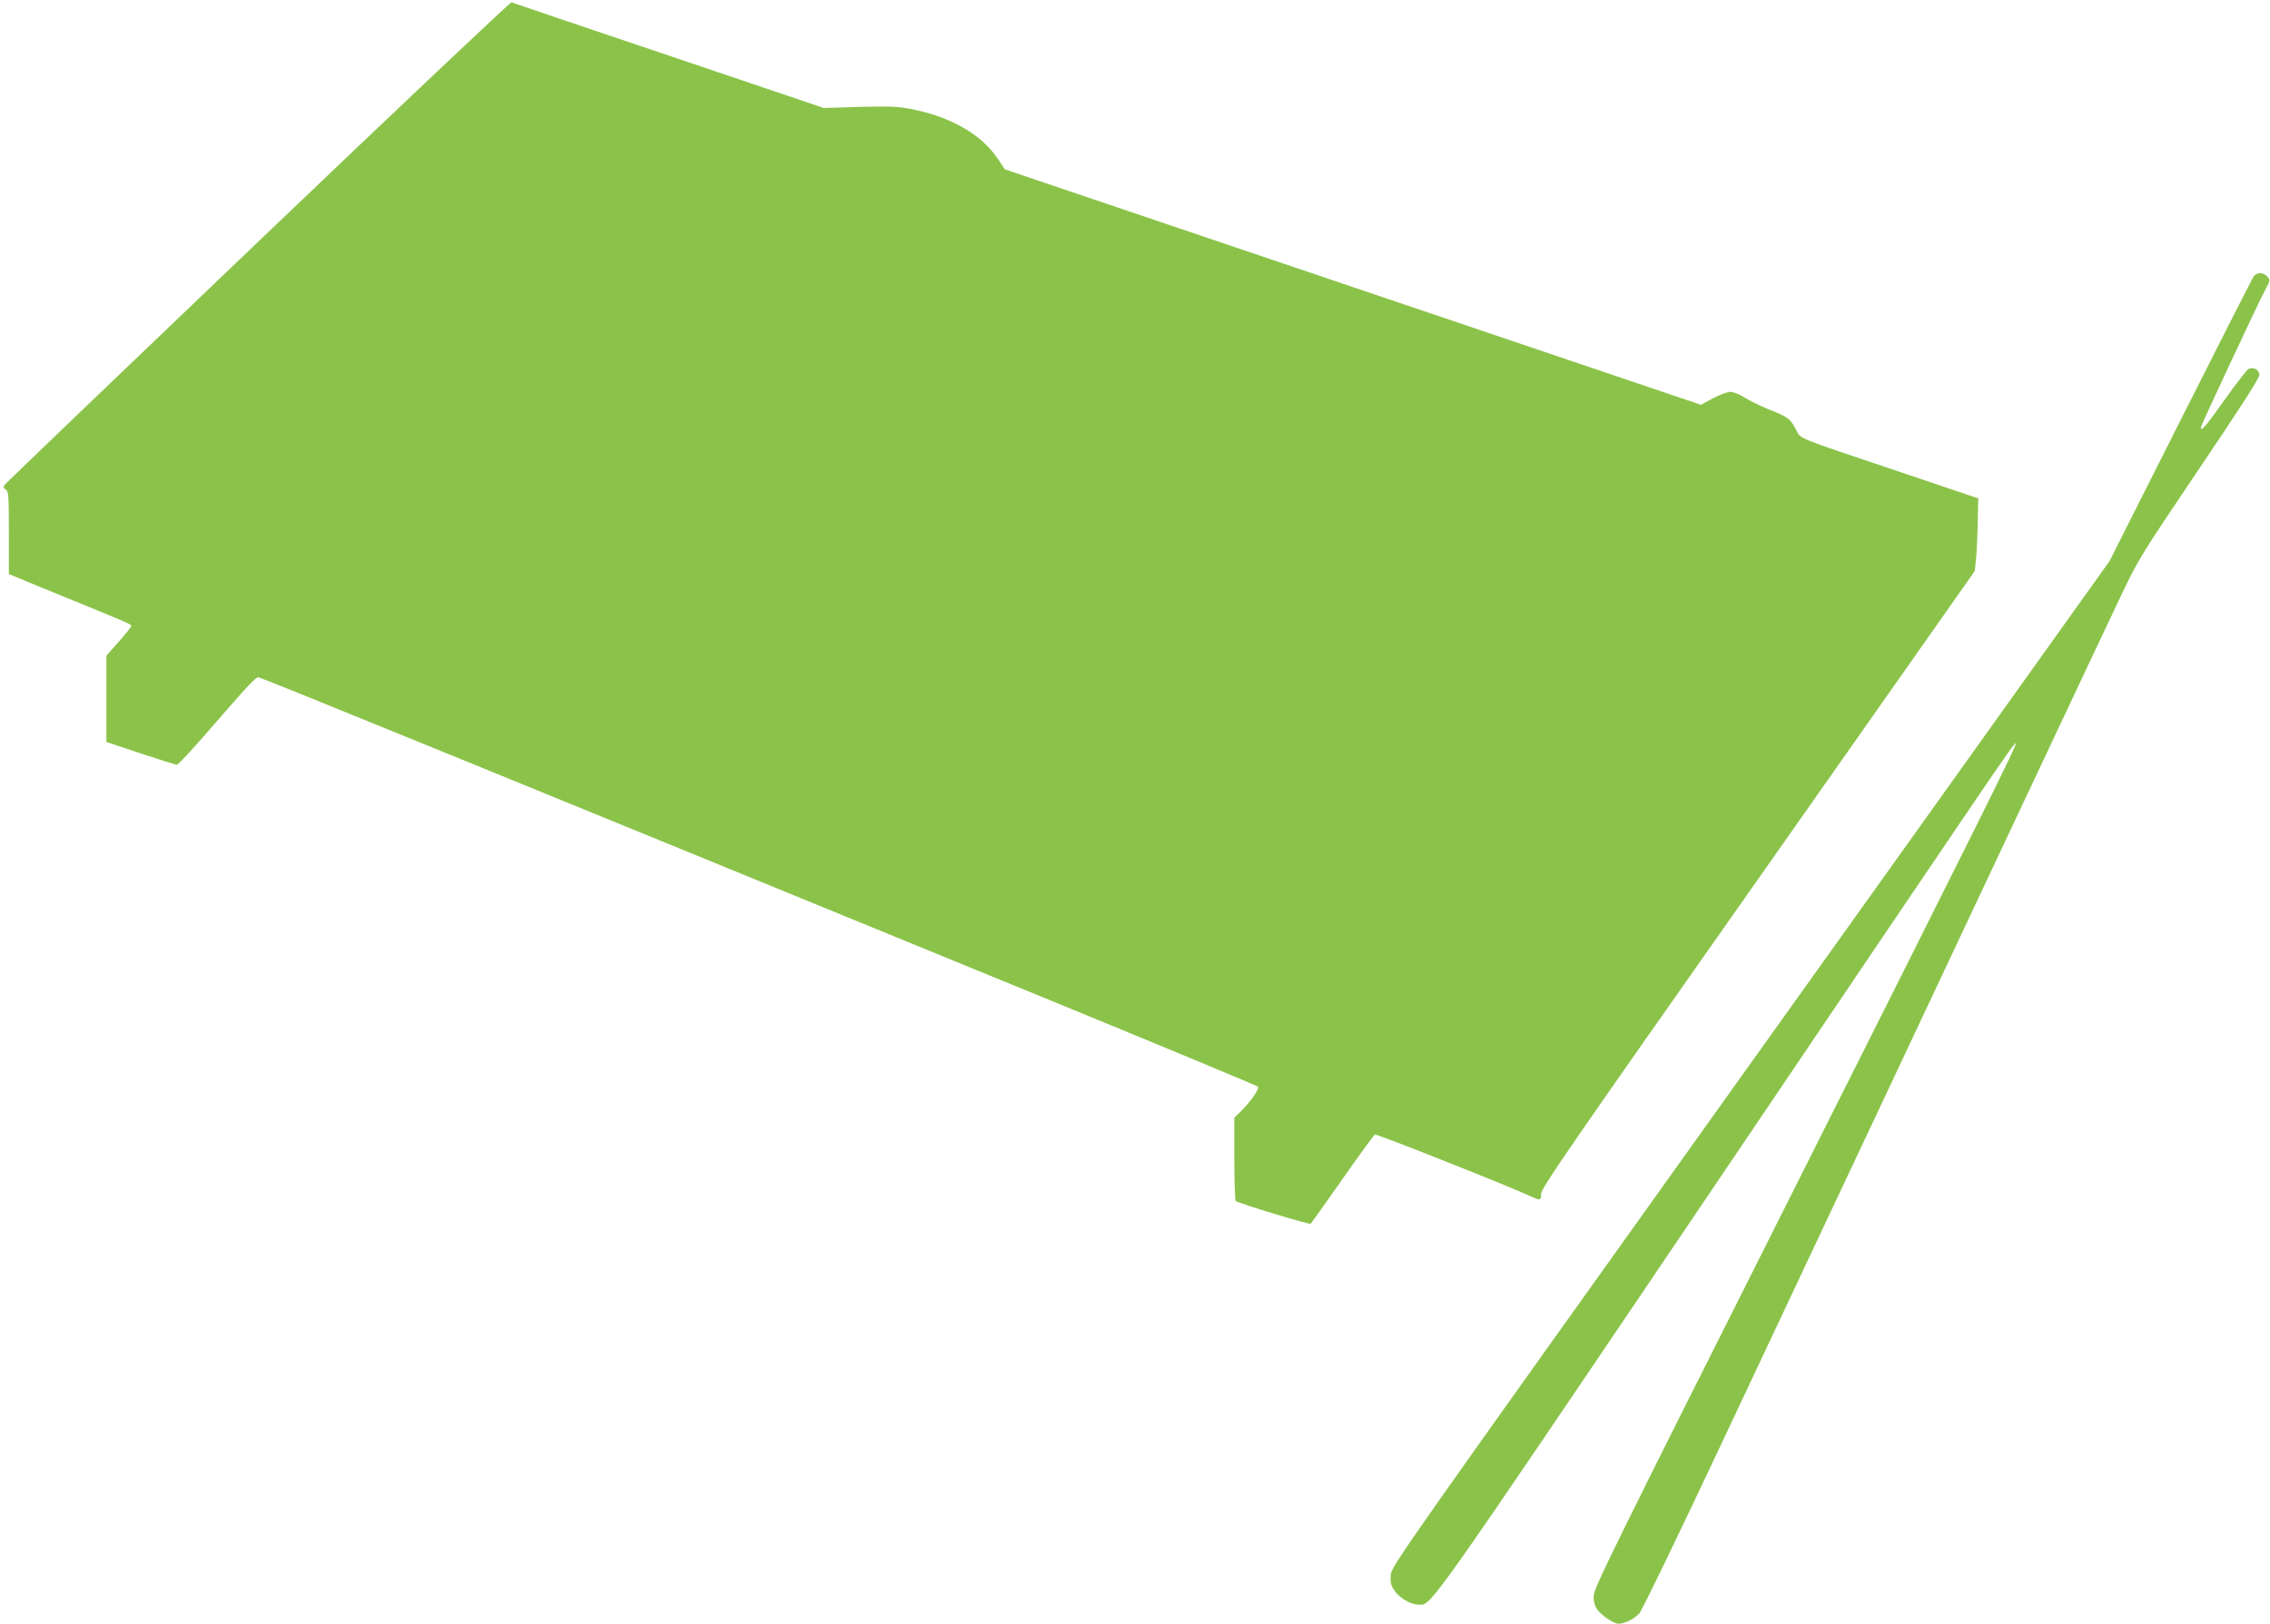
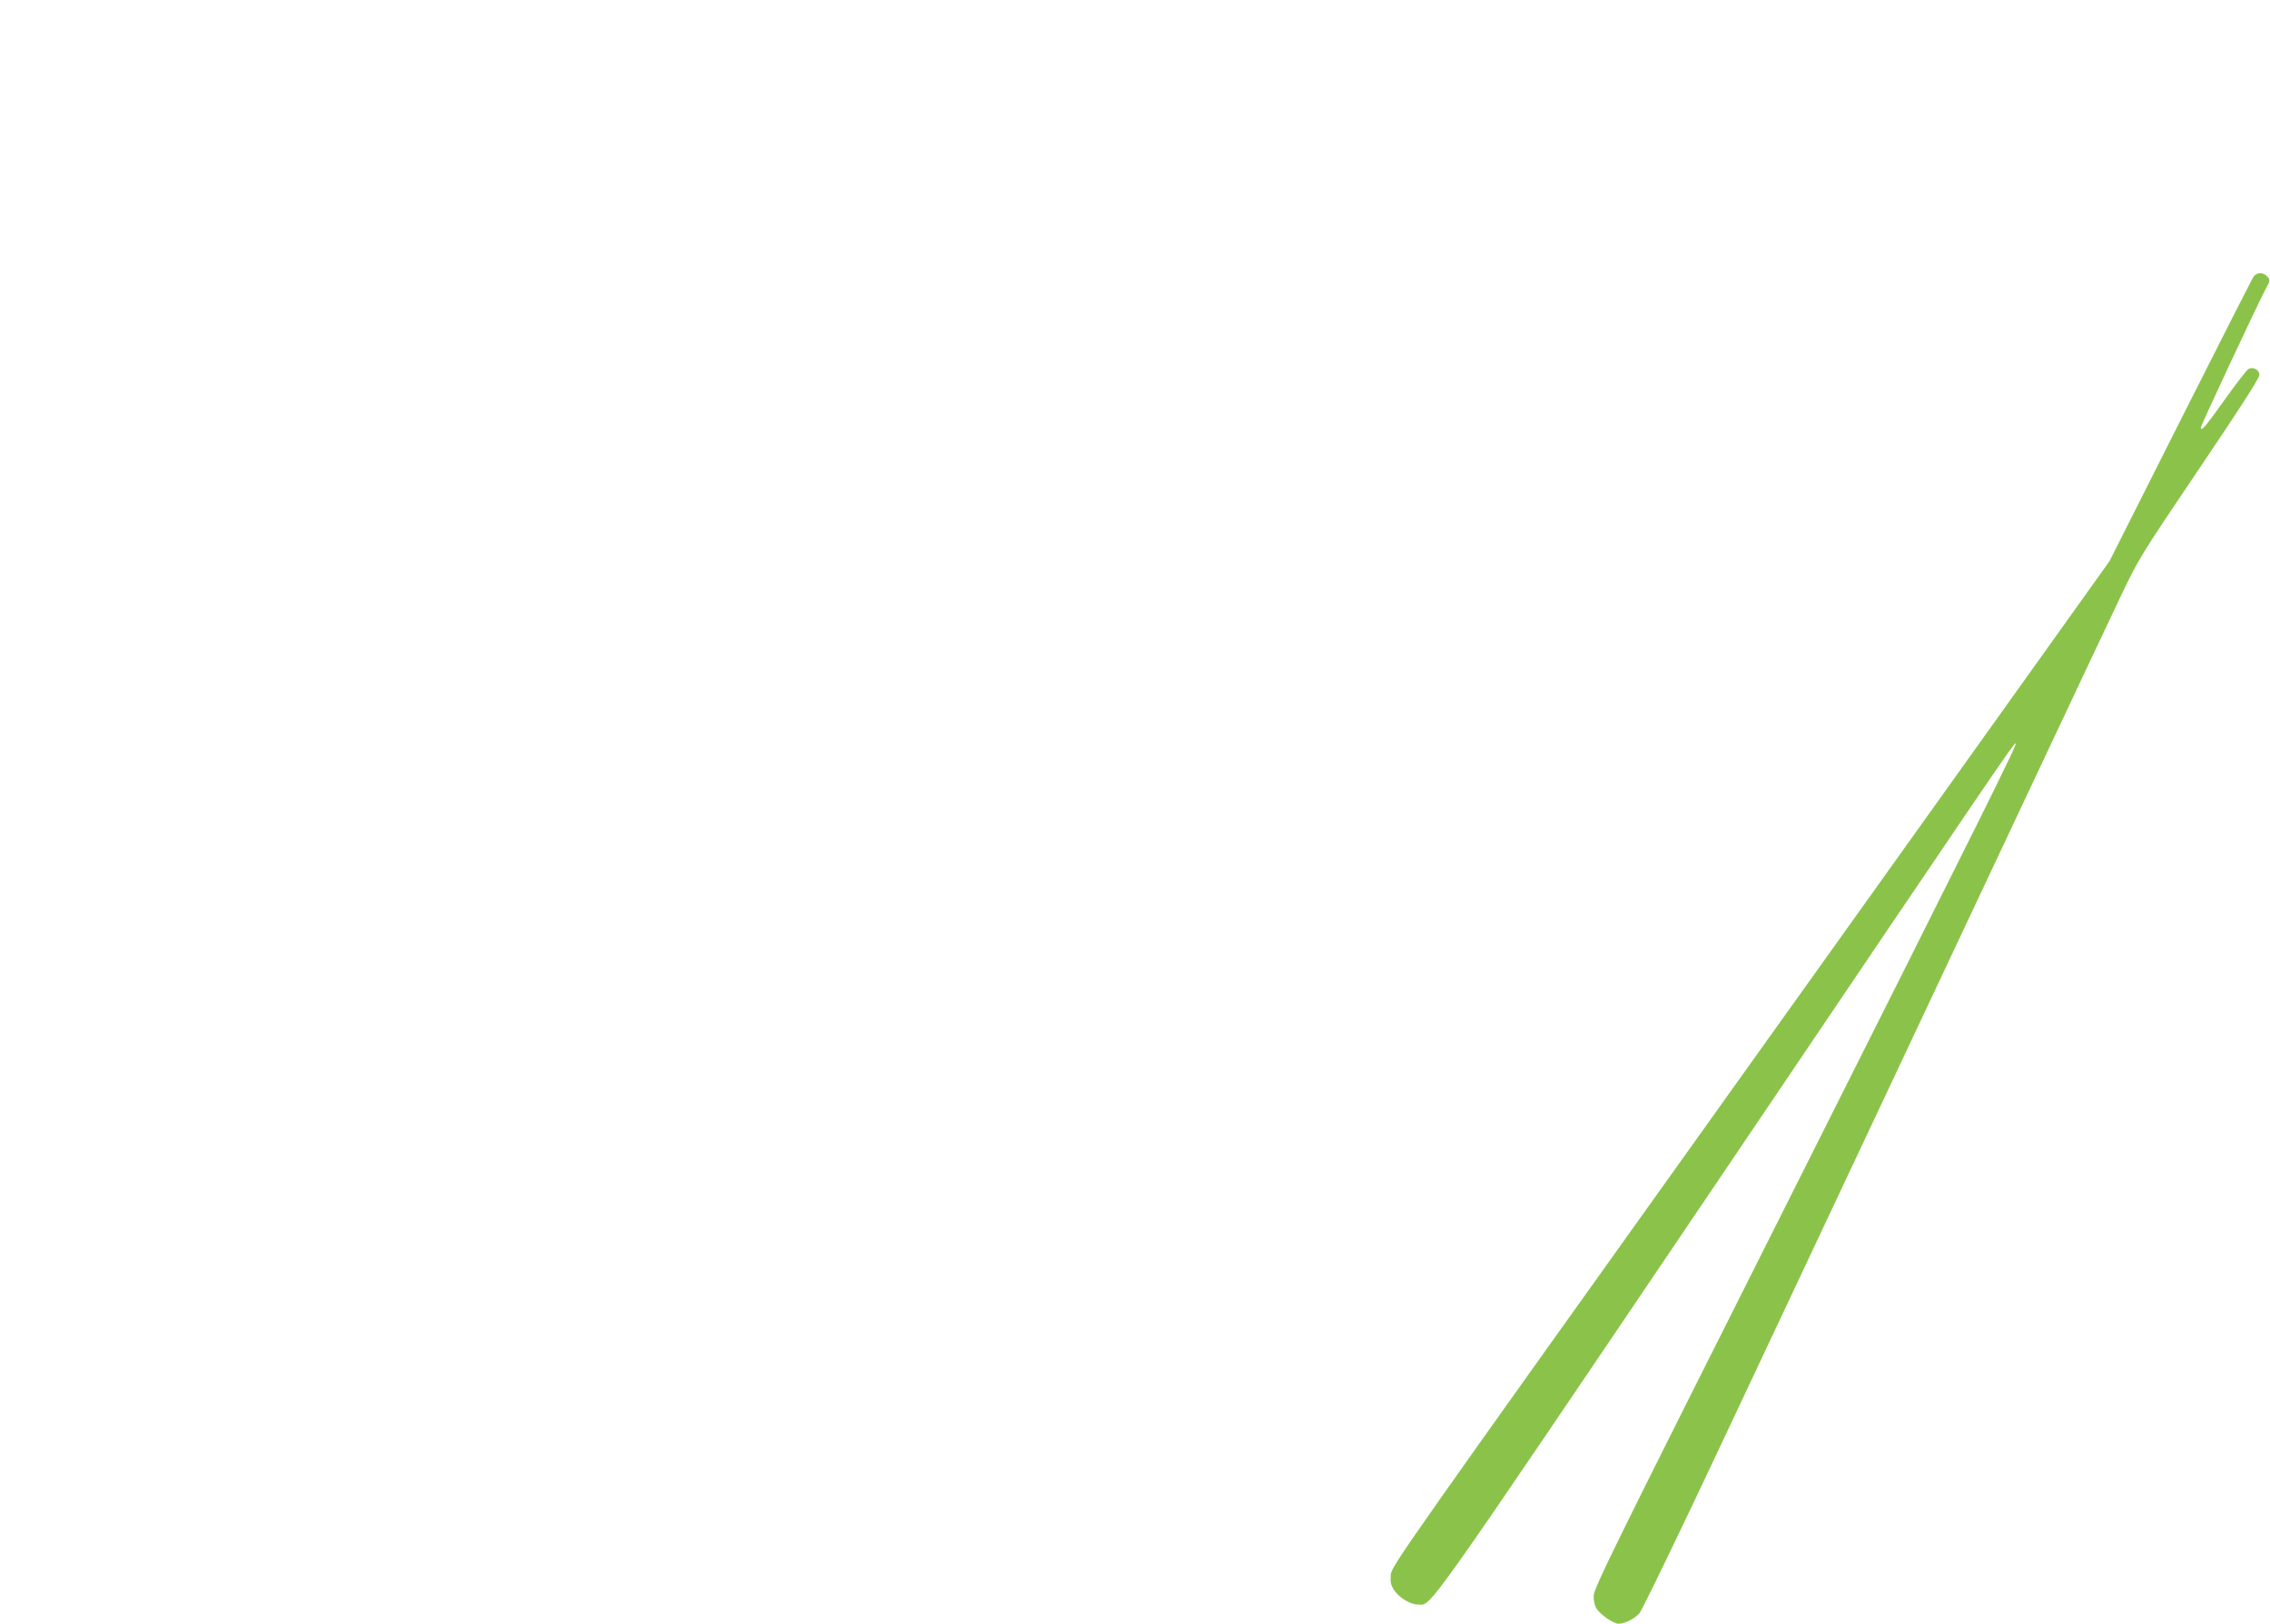
<svg xmlns="http://www.w3.org/2000/svg" version="1.0" width="1280pt" height="916pt" viewBox="0 0 1280 916" preserveAspectRatio="xMidYMid meet">
  <g transform="translate(0,916) scale(0.1,-0.1)" fill="#8bc34a" stroke="none">
-     <path d="M1454 7795 c-780 -745 -1423 -1362 -1429 -1371 -7 -11 -5 -18 7 -25 16 -9 18 -32 18 -244 l0 -233 73 -30 c39 -17 173 -71 297 -122 304 -124 320 -131 320 -141 0 -5 -31 -44 -70 -88 l-70 -79 0 -244 0 -243 192 -64 c106 -35 198 -64 204 -65 7 -1 80 78 164 174 243 280 281 320 297 320 14 0 1509 -610 4492 -1833 623 -256 1138 -470 1144 -476 11 -11 -45 -90 -102 -145 l-31 -30 0 -232 c0 -128 4 -235 8 -238 25 -16 417 -135 423 -128 4 4 84 117 179 252 94 135 177 248 183 251 9 5 760 -293 882 -350 51 -23 55 -22 55 15 0 32 152 252 1223 1775 l1222 1738 7 63 c4 35 8 127 10 205 l3 142 -450 152 c-603 203 -547 180 -579 239 -33 60 -44 68 -157 113 -47 19 -107 49 -134 66 -27 17 -62 31 -77 31 -16 0 -60 -16 -98 -36 l-69 -37 -1963 664 -1962 664 -37 56 c-95 142 -267 241 -496 285 -72 14 -124 15 -288 11 l-200 -6 -875 296 c-481 162 -880 297 -886 300 -6 2 -649 -606 -1430 -1352z" />
    <path d="M12706 7598 c-8 -13 -194 -378 -413 -813 l-398 -790 -2024 -2833 c-1983 -2776 -2025 -2835 -2029 -2885 -3 -43 1 -58 20 -87 28 -42 92 -80 133 -80 81 0 -2 -117 1682 2375 1595 2362 1682 2490 1689 2482 8 -8 -175 -376 -1271 -2557 -1005 -1999 -1109 -2209 -1109 -2253 0 -32 7 -56 20 -75 25 -32 78 -70 112 -79 29 -7 92 21 125 56 14 14 229 458 477 986 1663 3532 2140 4546 2235 4745 105 221 112 231 446 727 229 339 339 510 339 528 0 29 -34 48 -61 34 -10 -5 -70 -83 -135 -174 -107 -151 -134 -182 -134 -156 0 11 318 691 362 774 30 55 30 58 13 77 -24 27 -61 25 -79 -2z" />
  </g>
</svg>